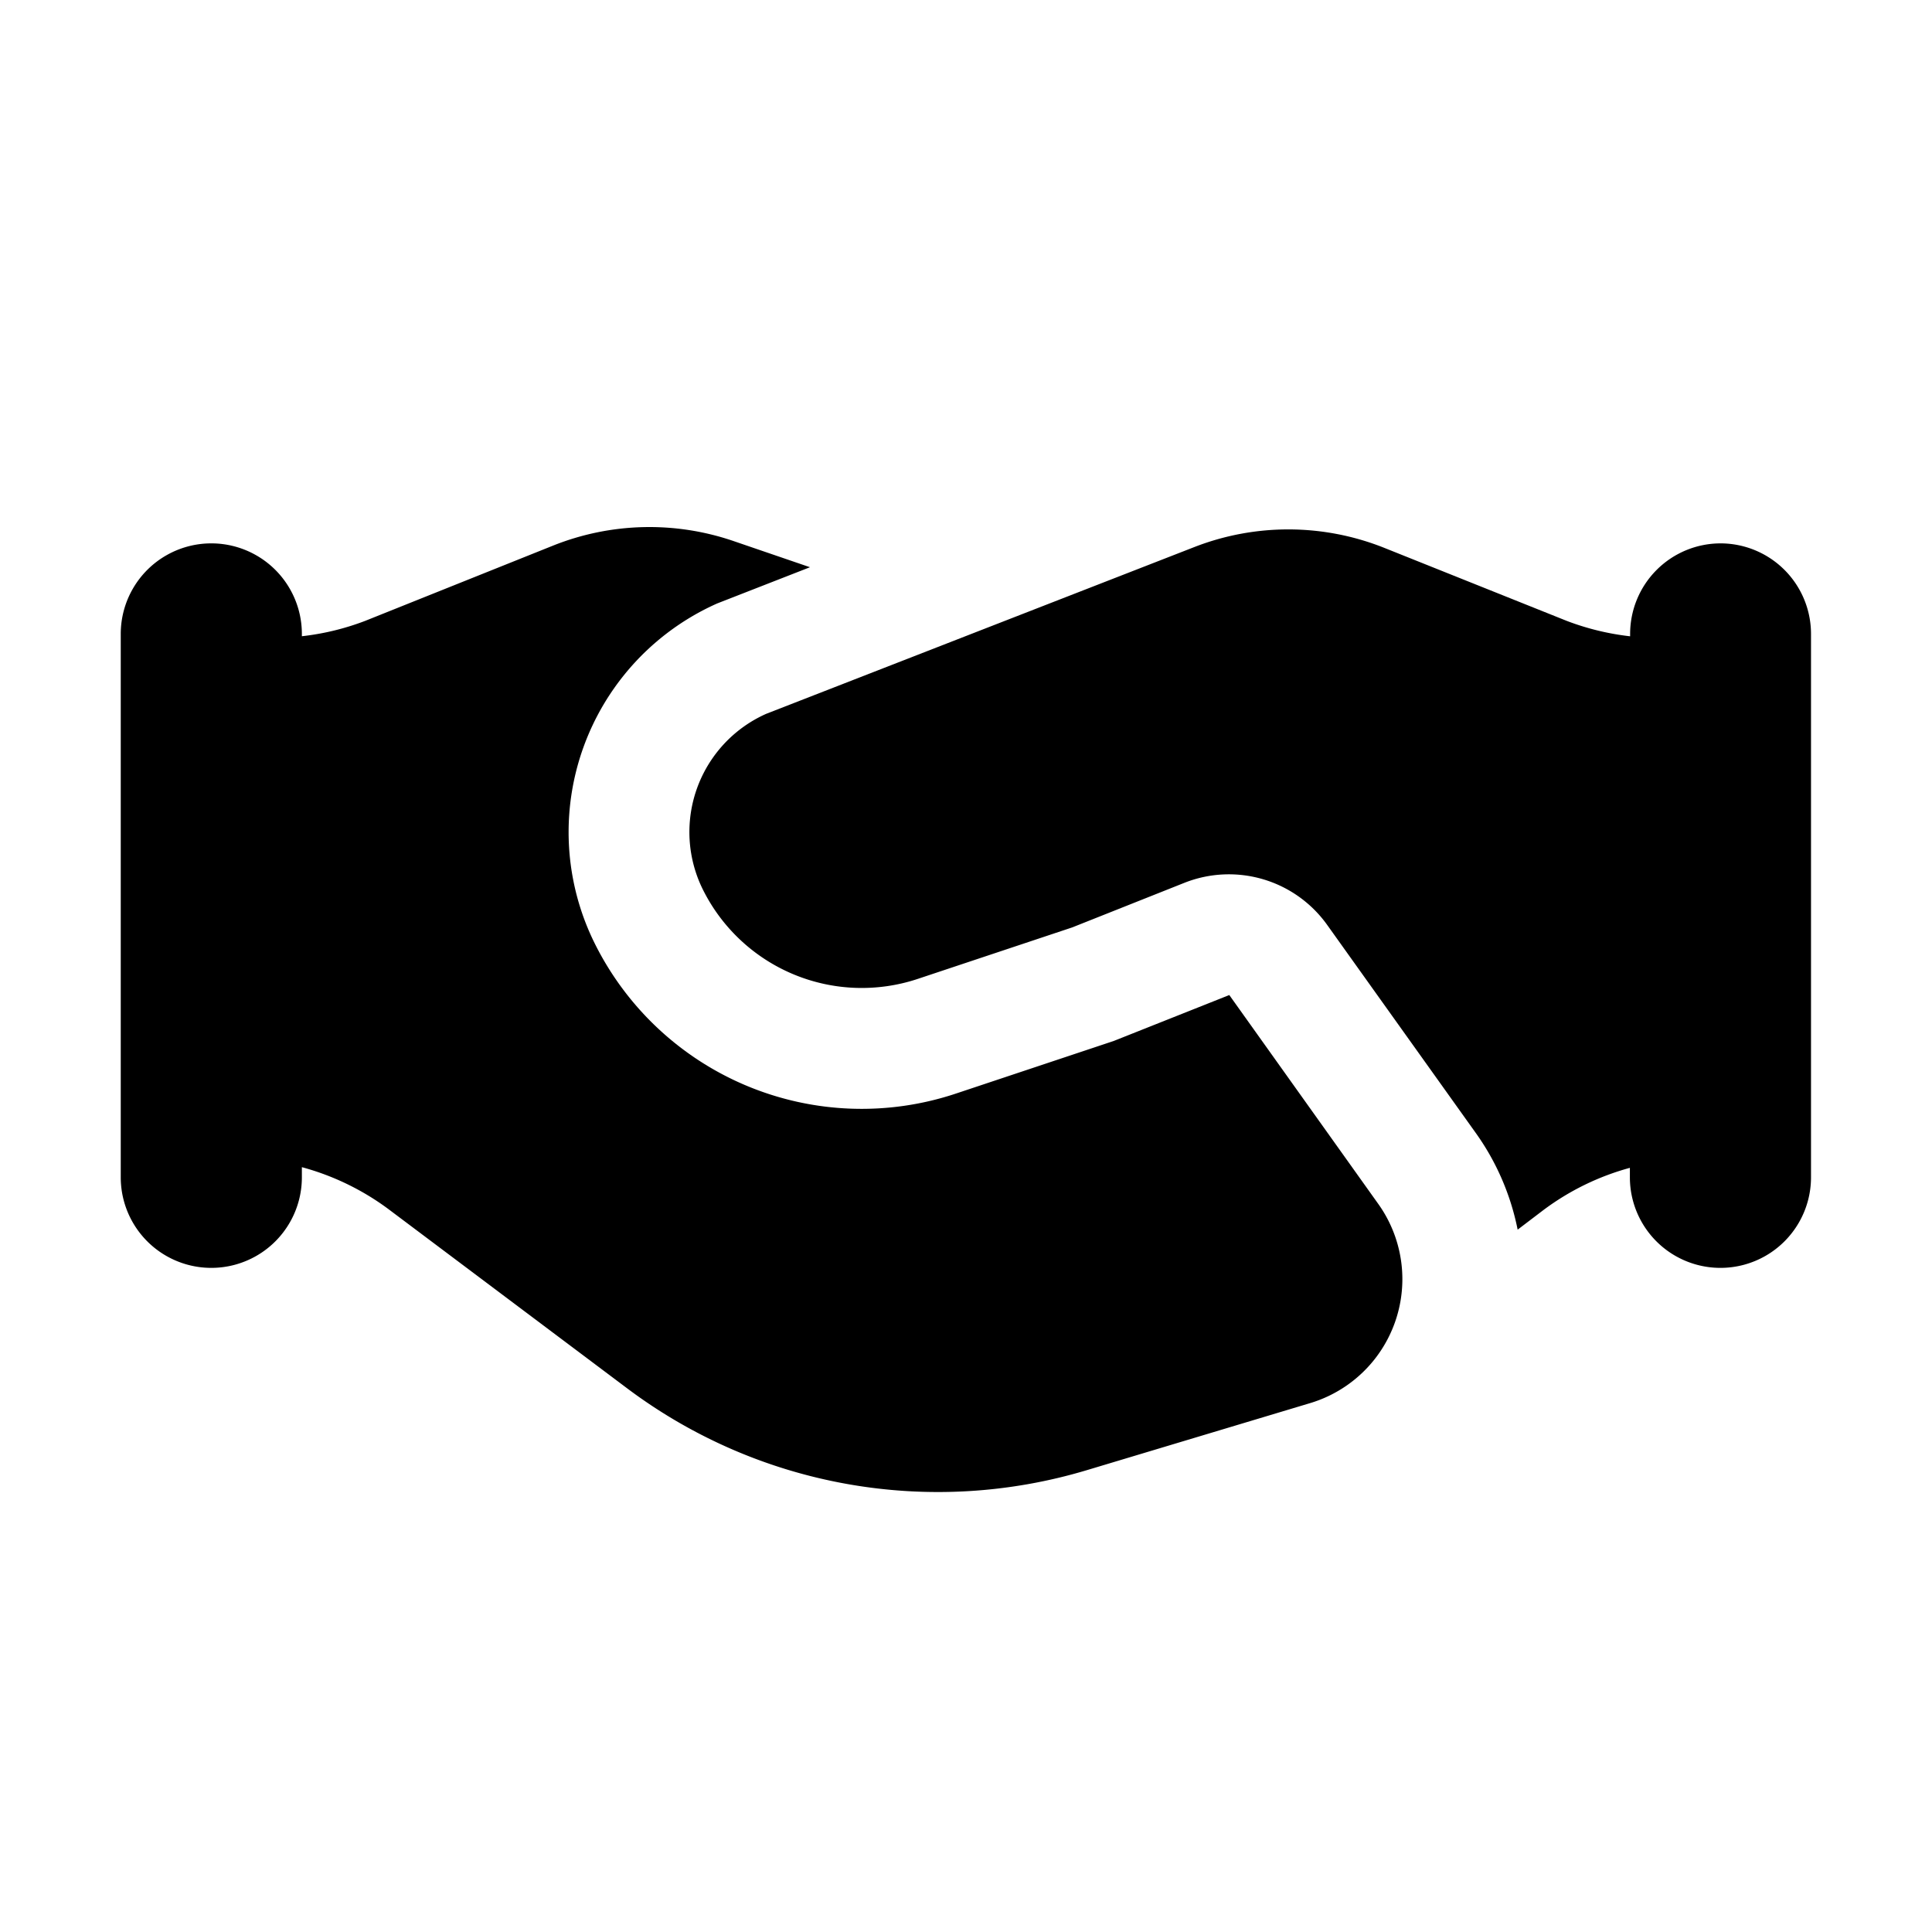
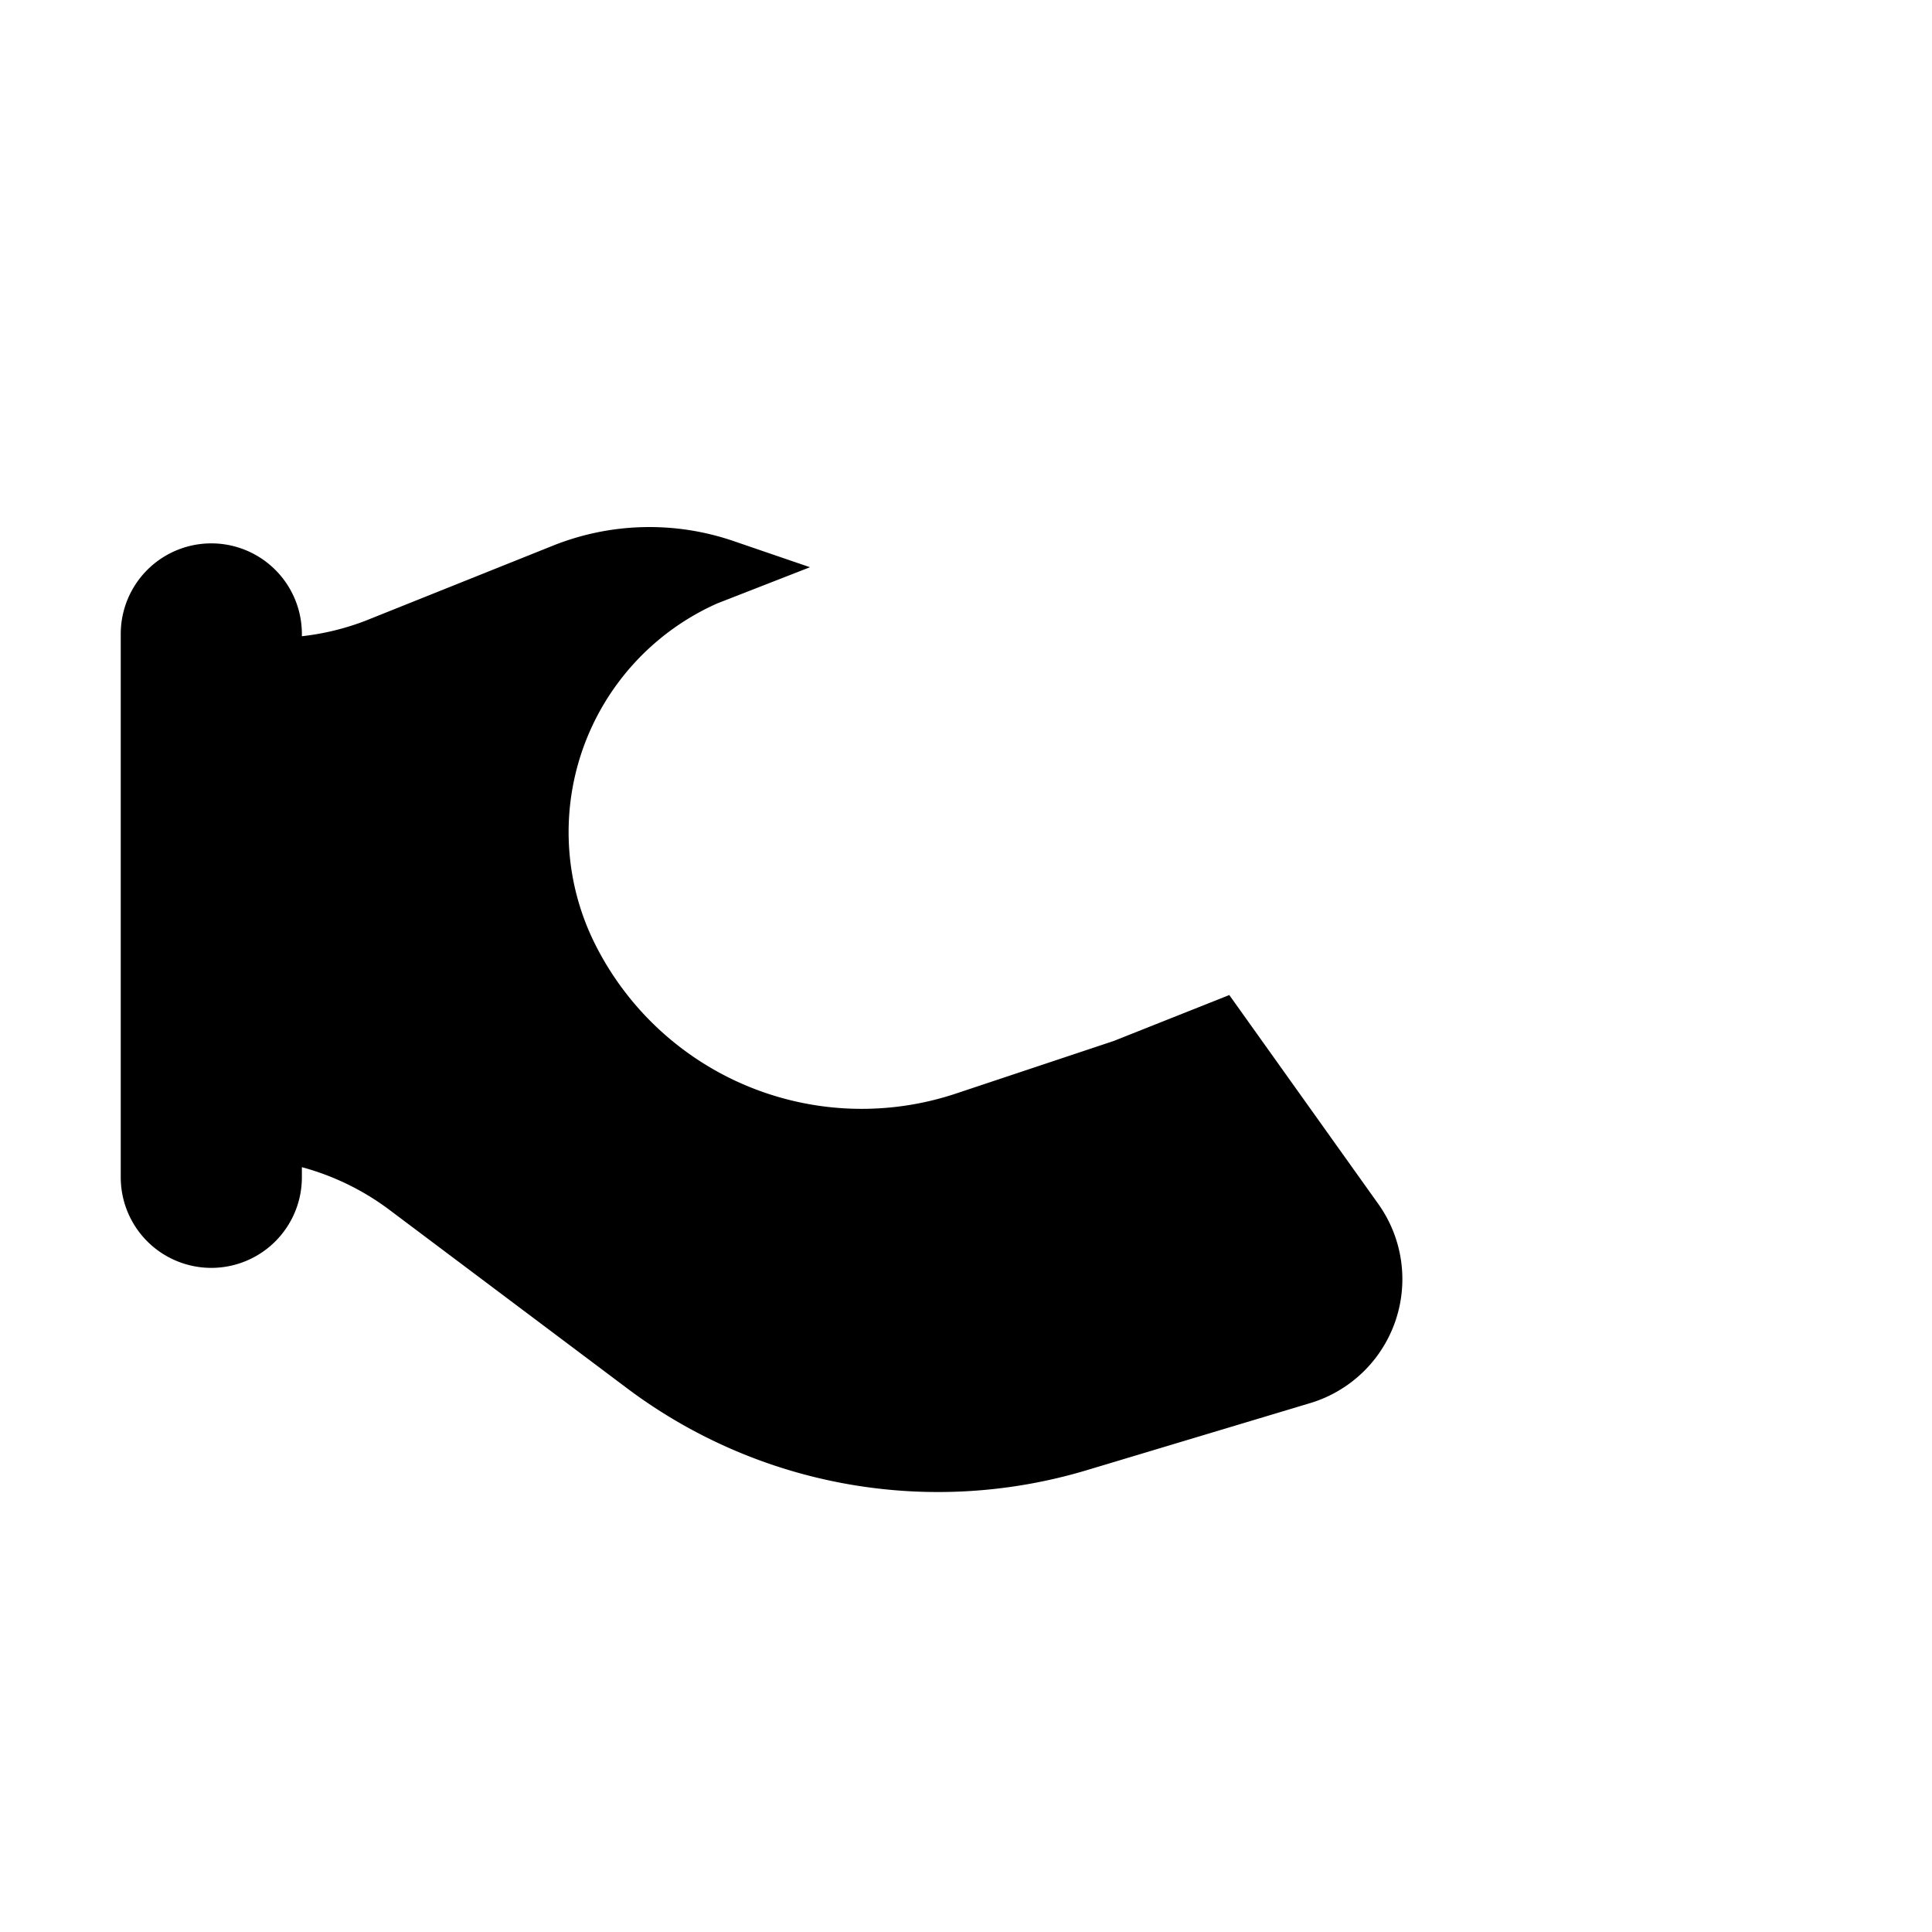
<svg xmlns="http://www.w3.org/2000/svg" viewBox="0 0 32 32">
  <title>Negotiation</title>
  <g id="Negotiation">
    <path d="M20.361,16.481l-1.915.761-2.61.87a4.938,4.938,0,0,1-5.981-2.477,4.145,4.145,0,0,1,2.024-5.64l1.537-.6-1.268-.434a4.3,4.3,0,0,0-2.985.075L6.05,10.283A4.262,4.262,0,0,1,5,10.538V10.5a1.5,1.5,0,0,0-3,0v9a1.5,1.5,0,0,0,3,0v-.168a4.274,4.274,0,0,1,1.426.689L10.394,23A8.575,8.575,0,0,0,18,24.351l3.7-1.111a2.144,2.144,0,0,0,1.128-3.3Z" />
-     <path d="M28.5,9A1.5,1.5,0,0,0,27,10.5v.039a4.3,4.3,0,0,1-1.049-.255L22.93,9.075a4.289,4.289,0,0,0-3.148-.014l-7.091,2.762a2.143,2.143,0,0,0-1.046,2.917h0A2.939,2.939,0,0,0,15.2,16.214l2.559-.853,1.859-.739a2,2,0,0,1,2.366.7l2.472,3.461a4.145,4.145,0,0,1,.681,1.584l.426-.324a4.254,4.254,0,0,1,1.433-.7V19.5a1.5,1.5,0,0,0,3,0v-9A1.5,1.5,0,0,0,28.5,9Z" />
  </g>
</svg>